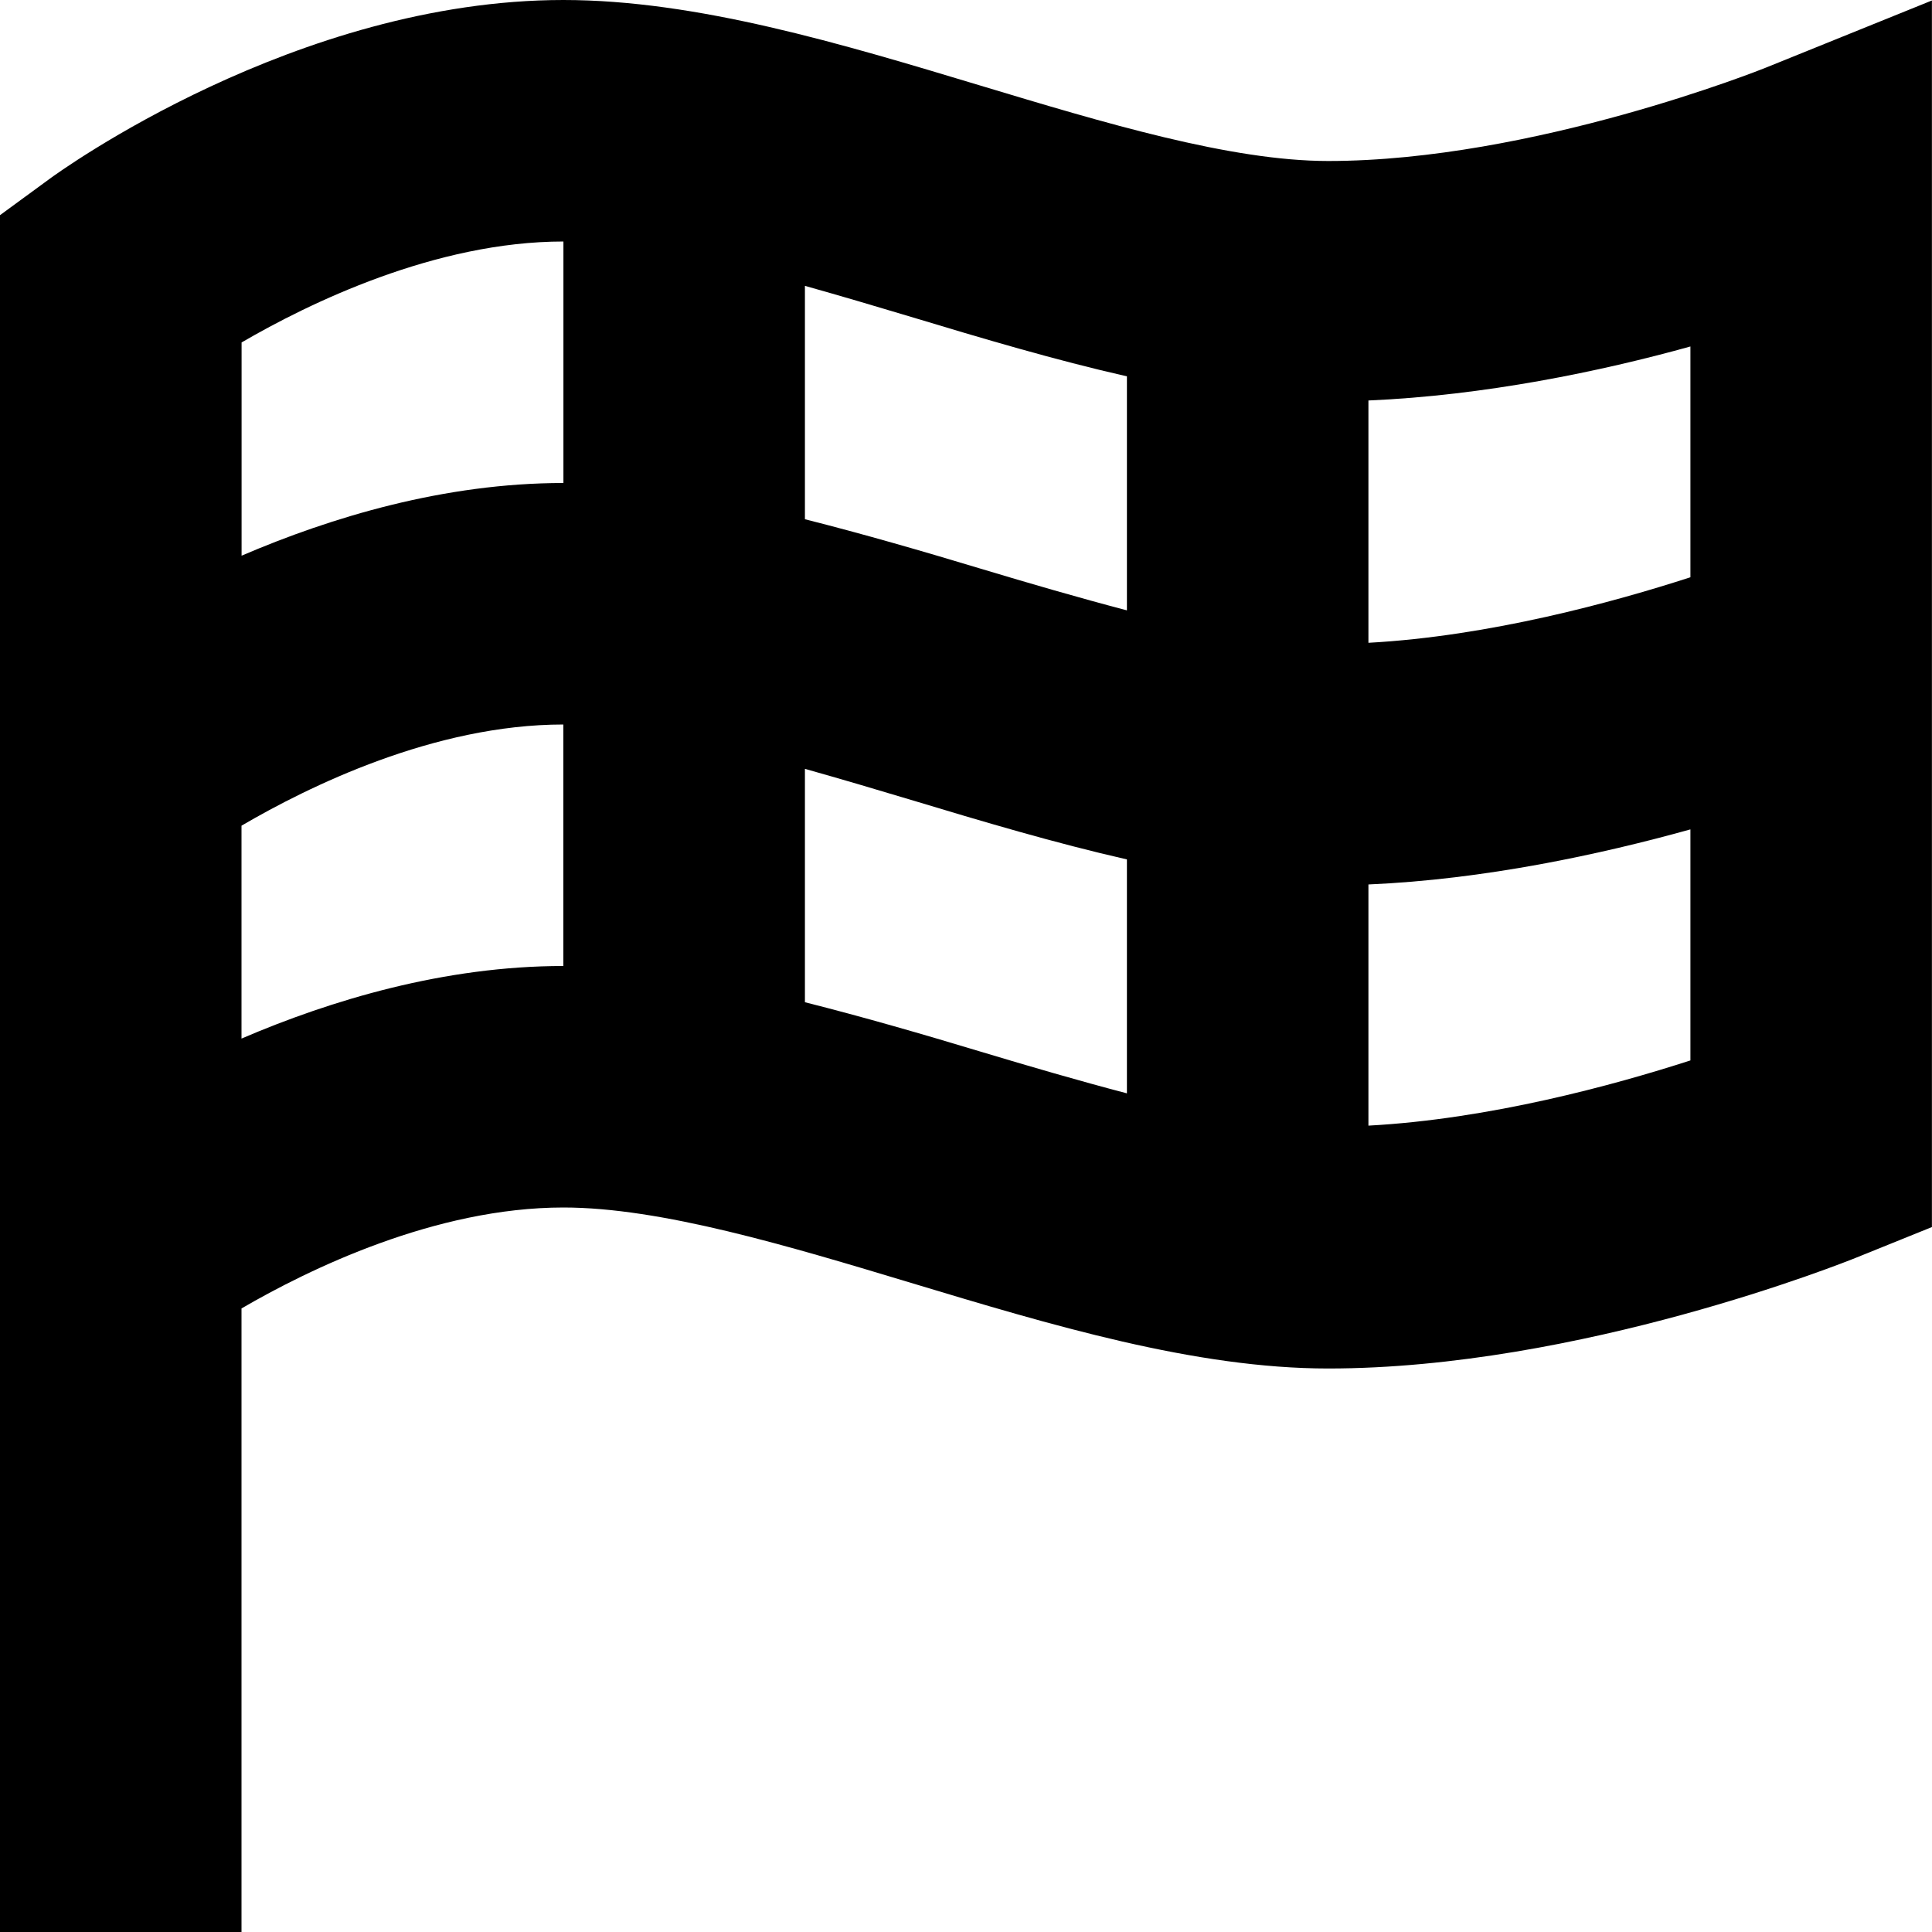
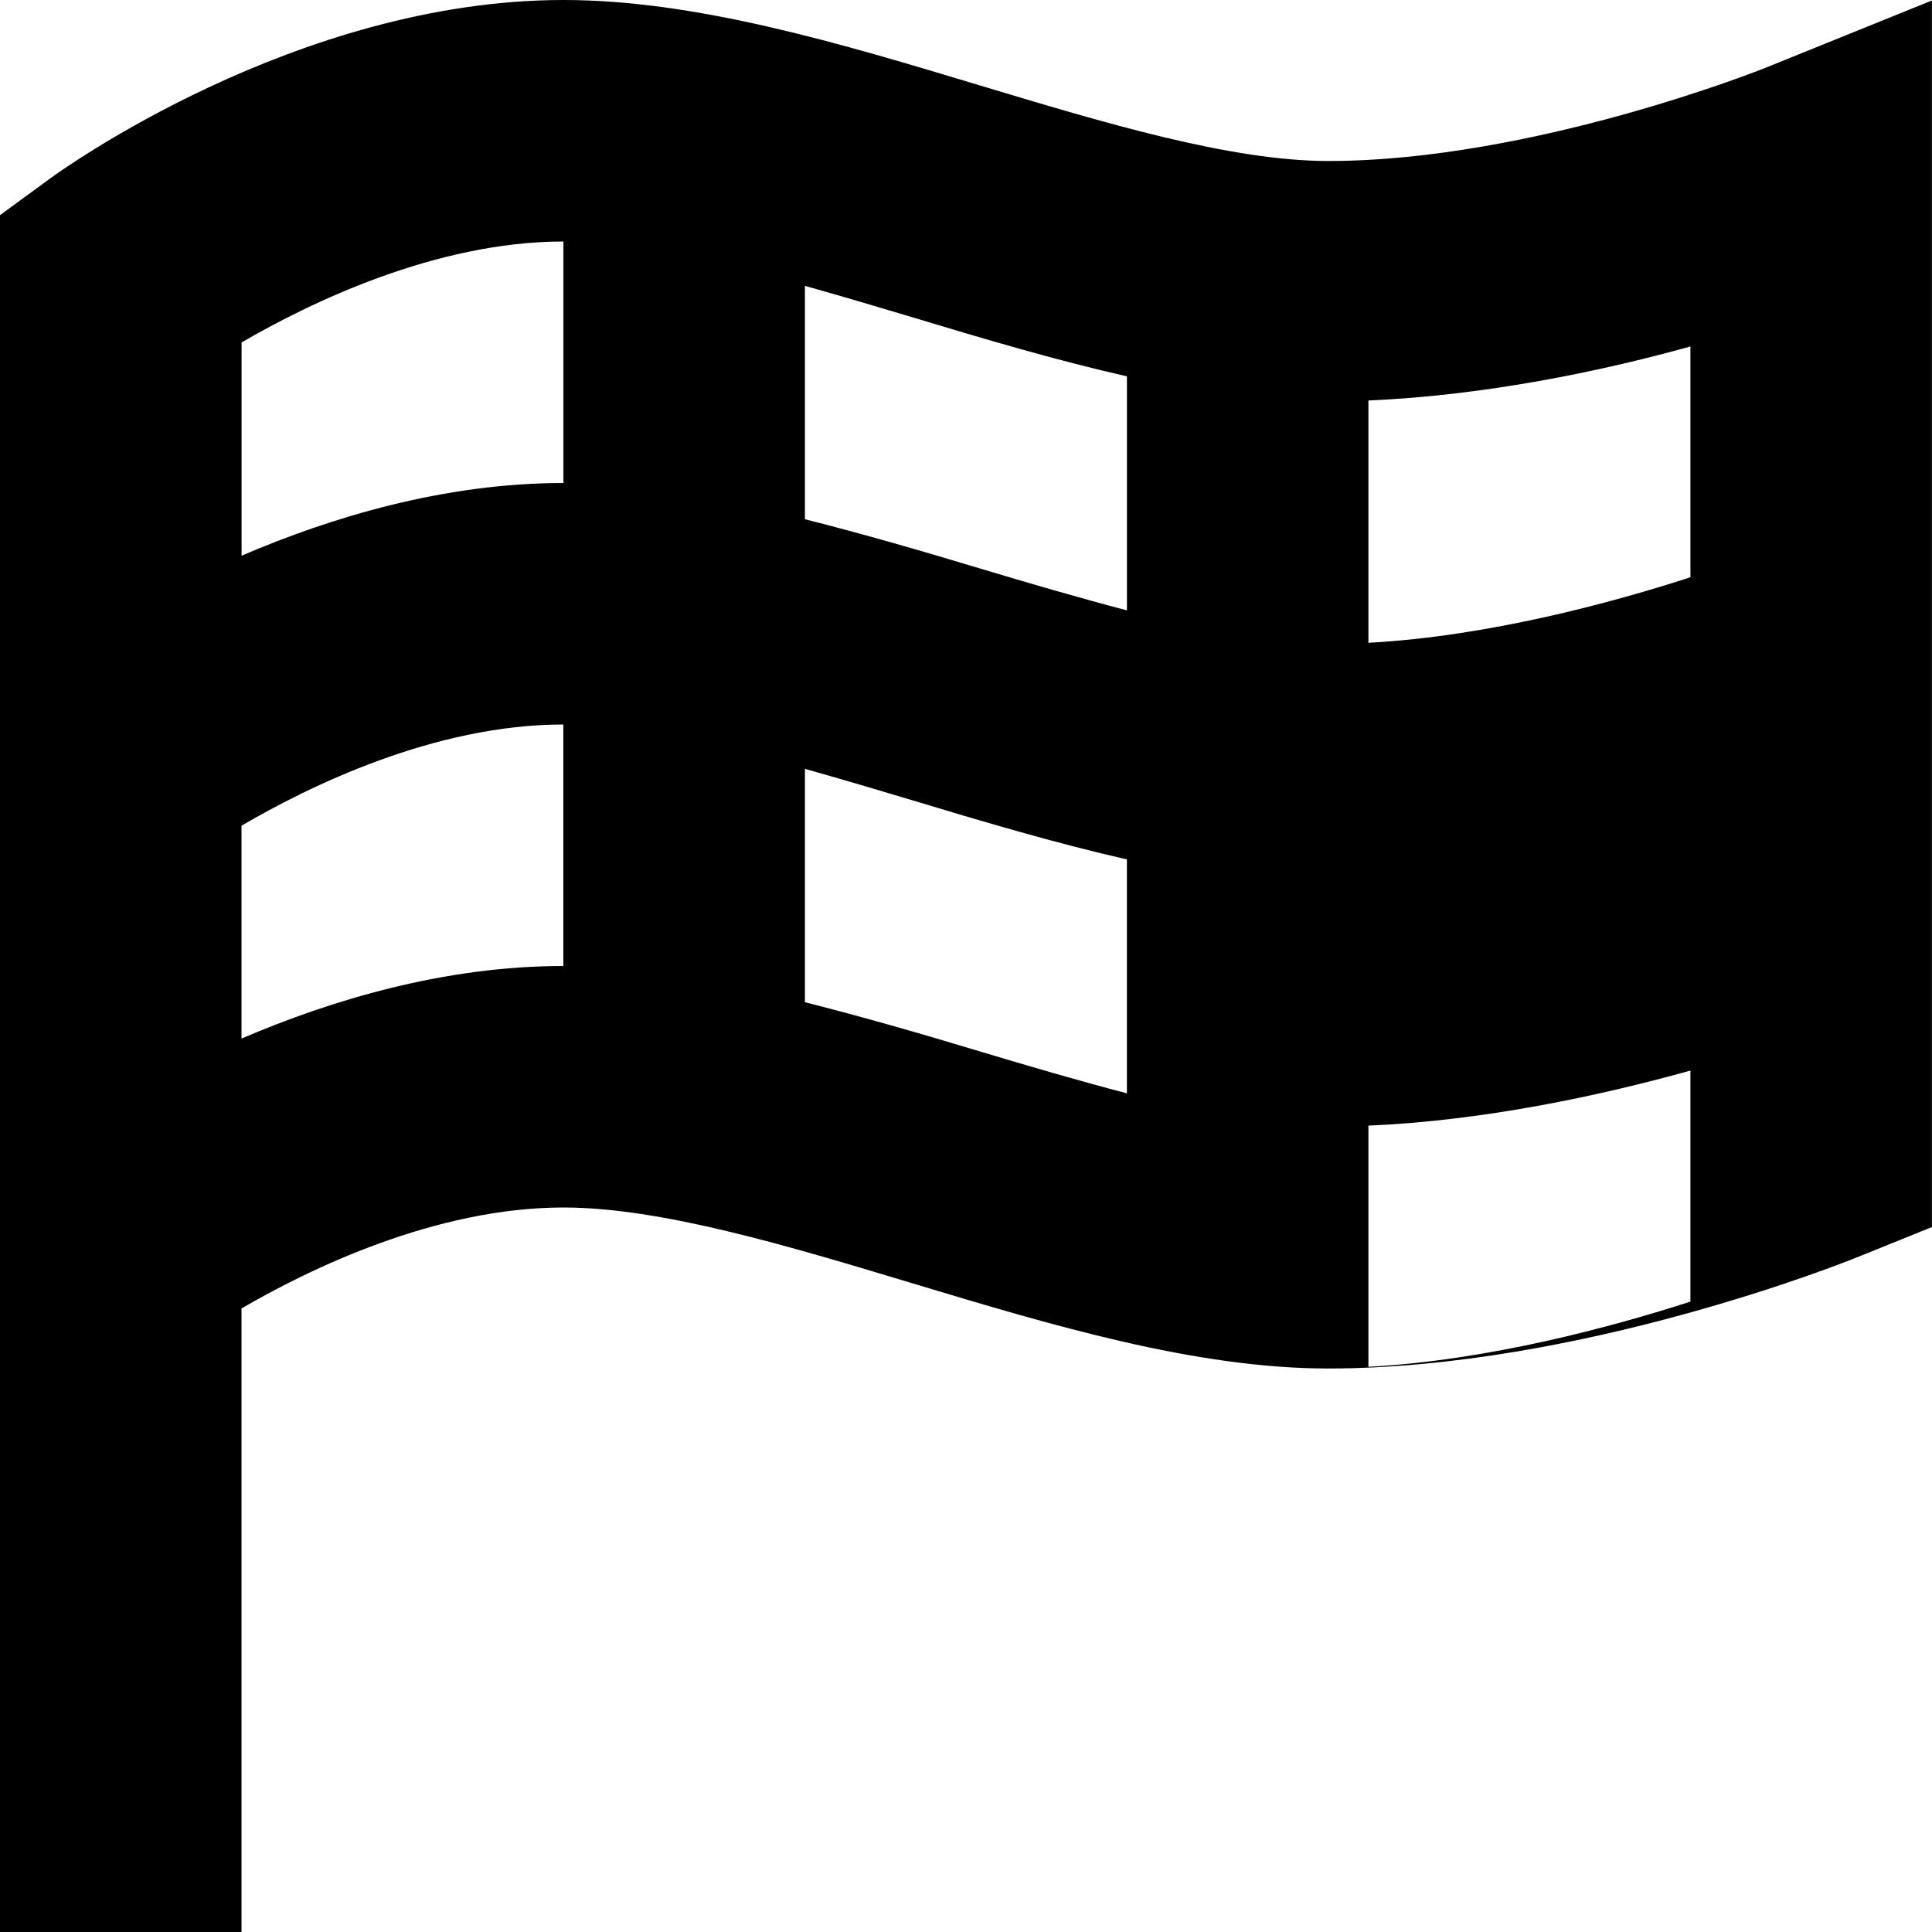
<svg xmlns="http://www.w3.org/2000/svg" id="Layer_1" data-name="Layer 1" viewBox="0 0 24 24" width="512" height="512">
-   <path d="M21.937,.84c-.028,.012-2.896,1.16-5.438,1.16-1.211,0-2.79-.476-4.317-.936-1.735-.523-3.53-1.064-5.183-1.064C3.683,0,.736,2.133,.613,2.224l-.613,.449V24H3v-7.746c.835-.486,2.406-1.254,3.999-1.254,1.211,0,2.79,.476,4.317,.936,1.735,.523,3.53,1.064,5.183,1.064,3.119,0,6.424-1.322,6.562-1.378l.938-.379V.006l-2.062,.834Zm-.938,6.331c-.951,.308-2.494,.732-4,.814v-3.01c1.441-.062,2.883-.36,4-.671v2.868Zm-7-2.496v2.907c-.598-.157-1.21-.335-1.818-.518-.722-.218-1.454-.43-2.182-.614V3.551c.438,.123,.878,.253,1.317,.385,.888,.268,1.791,.537,2.683,.739Zm-7-1.675v3h0c-1.48,0-2.884,.425-3.998,.903v-2.649c.835-.486,2.406-1.254,3.999-1.254ZM3,12.902v-2.645c.831-.486,2.394-1.257,3.998-1.257h0v3c-1.479,0-2.885,.424-3.999,.902Zm6.999-.452v-2.899c.437,.123,.878,.253,1.316,.385,.888,.268,1.791,.537,2.684,.74v2.906c-.598-.157-1.209-.335-1.817-.518-.722-.218-1.454-.43-2.183-.614Zm7,1.533v-2.996c1.442-.062,2.883-.373,4-.684v2.87c-.953,.308-2.496,.729-4,.81Z" />
+   <path d="M21.937,.84c-.028,.012-2.896,1.16-5.438,1.16-1.211,0-2.79-.476-4.317-.936-1.735-.523-3.53-1.064-5.183-1.064C3.683,0,.736,2.133,.613,2.224l-.613,.449V24H3v-7.746c.835-.486,2.406-1.254,3.999-1.254,1.211,0,2.79,.476,4.317,.936,1.735,.523,3.53,1.064,5.183,1.064,3.119,0,6.424-1.322,6.562-1.378l.938-.379V.006l-2.062,.834Zm-.938,6.331c-.951,.308-2.494,.732-4,.814v-3.01c1.441-.062,2.883-.36,4-.671v2.868Zm-7-2.496v2.907c-.598-.157-1.21-.335-1.818-.518-.722-.218-1.454-.43-2.182-.614V3.551c.438,.123,.878,.253,1.317,.385,.888,.268,1.791,.537,2.683,.739Zm-7-1.675v3h0c-1.48,0-2.884,.425-3.998,.903v-2.649c.835-.486,2.406-1.254,3.999-1.254ZM3,12.902v-2.645c.831-.486,2.394-1.257,3.998-1.257h0v3c-1.479,0-2.885,.424-3.999,.902Zm6.999-.452v-2.899c.437,.123,.878,.253,1.316,.385,.888,.268,1.791,.537,2.684,.74v2.906c-.598-.157-1.209-.335-1.817-.518-.722-.218-1.454-.43-2.183-.614Zm7,1.533c1.442-.062,2.883-.373,4-.684v2.87c-.953,.308-2.496,.729-4,.81Z" />
</svg>